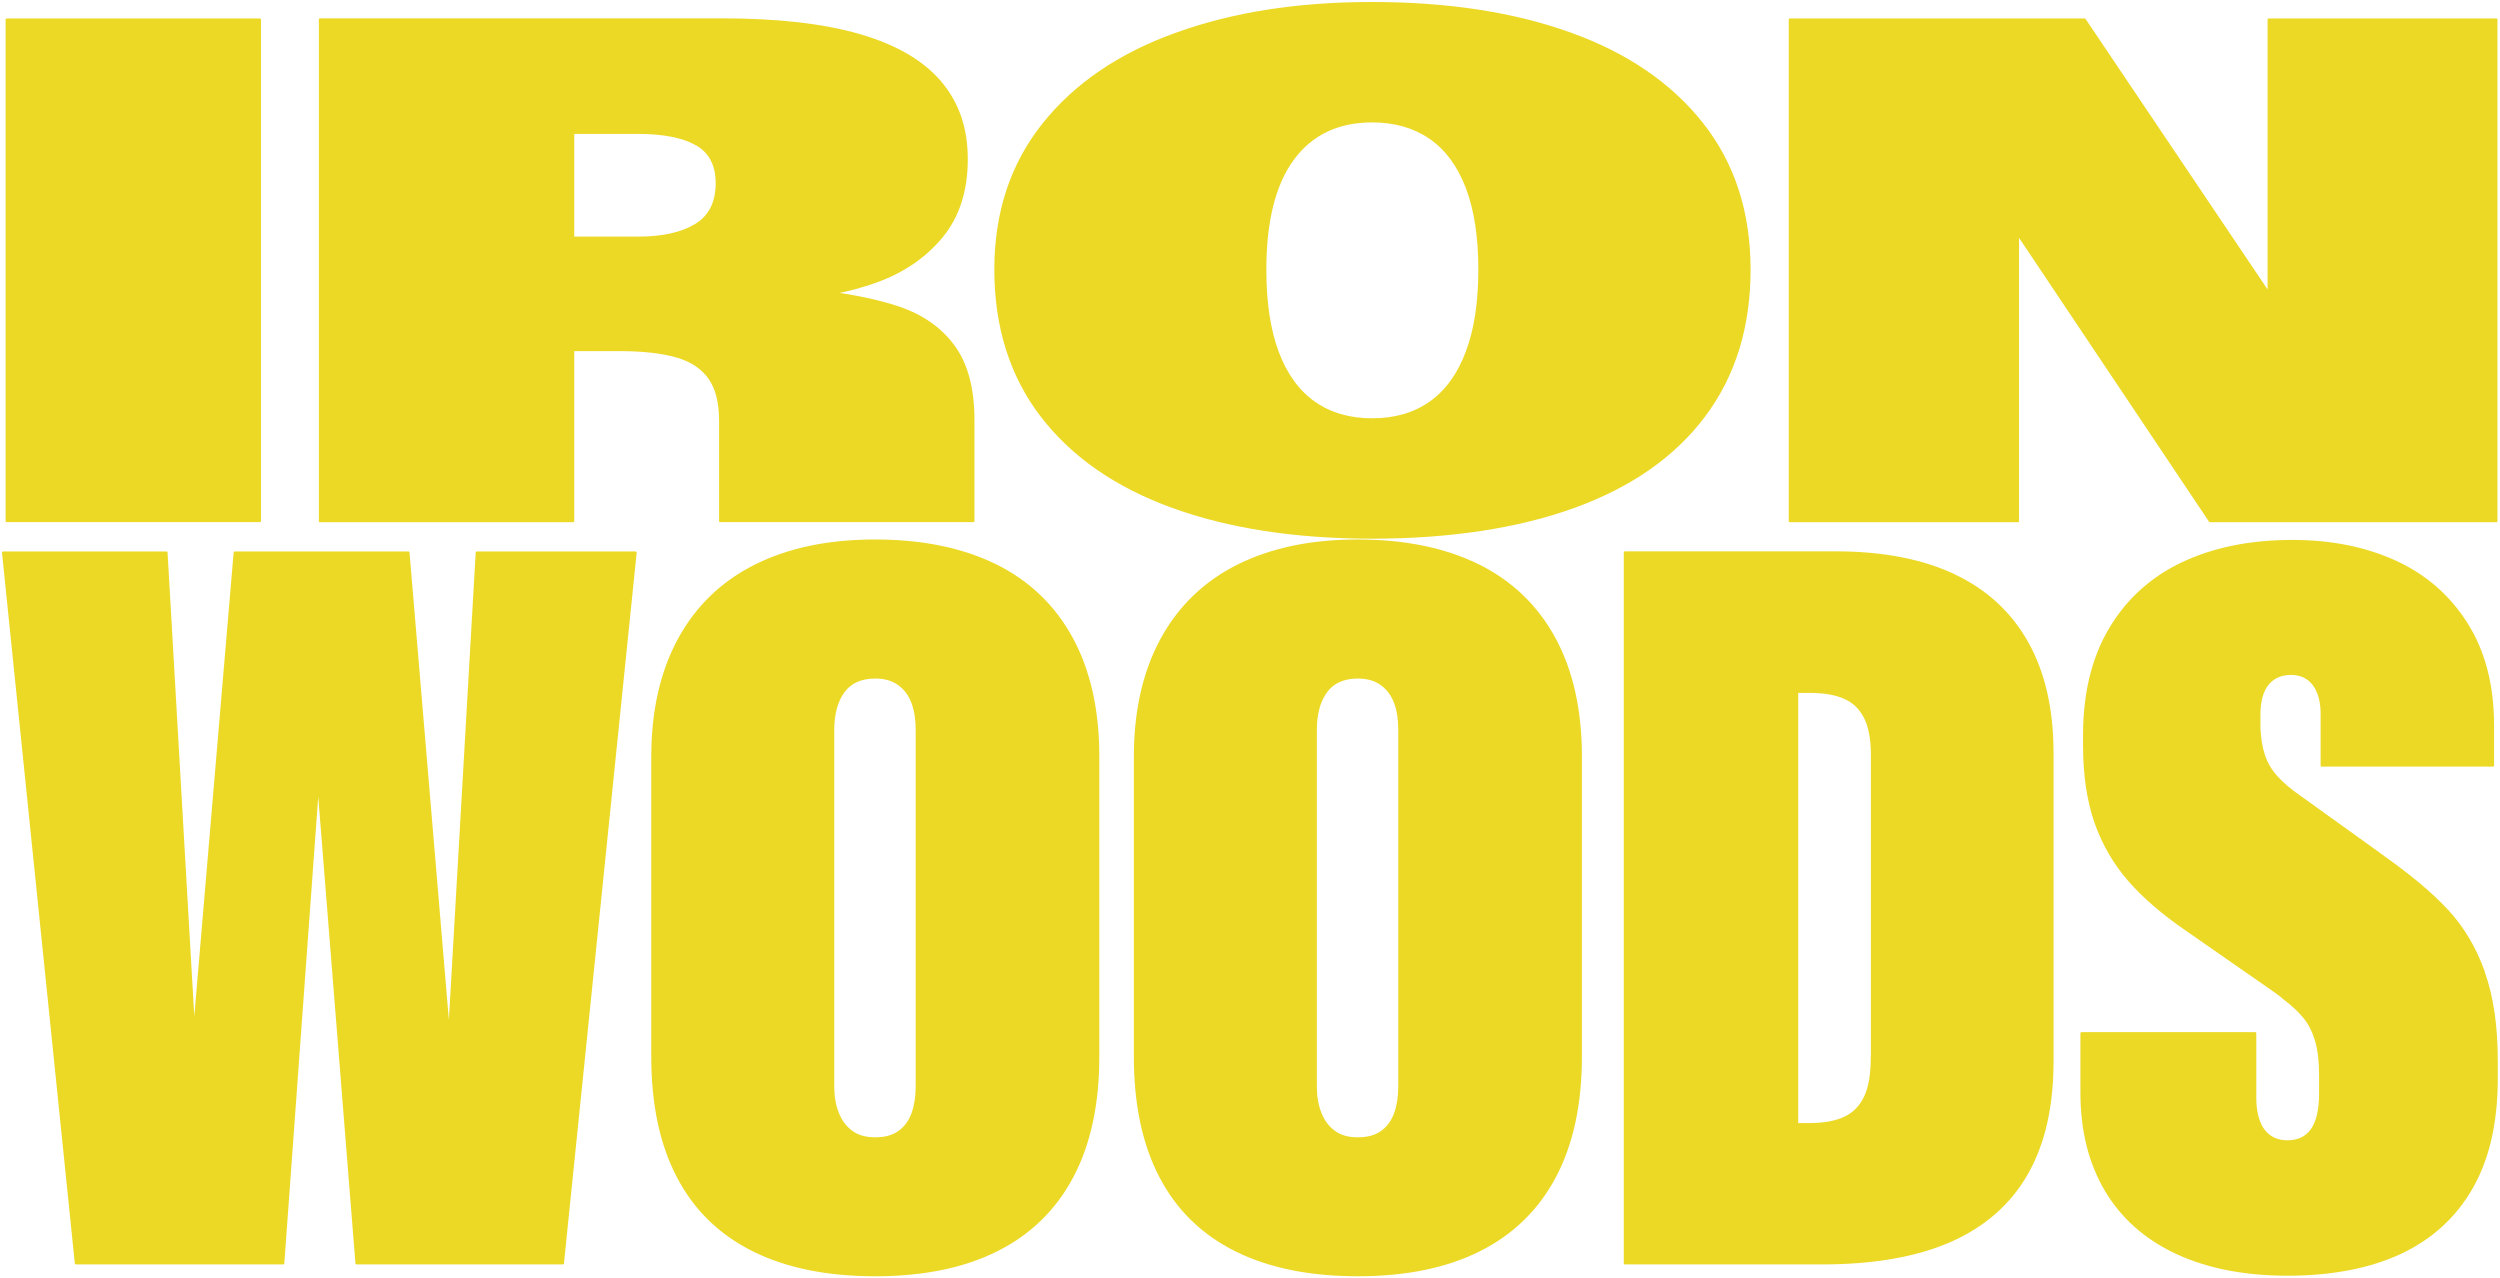
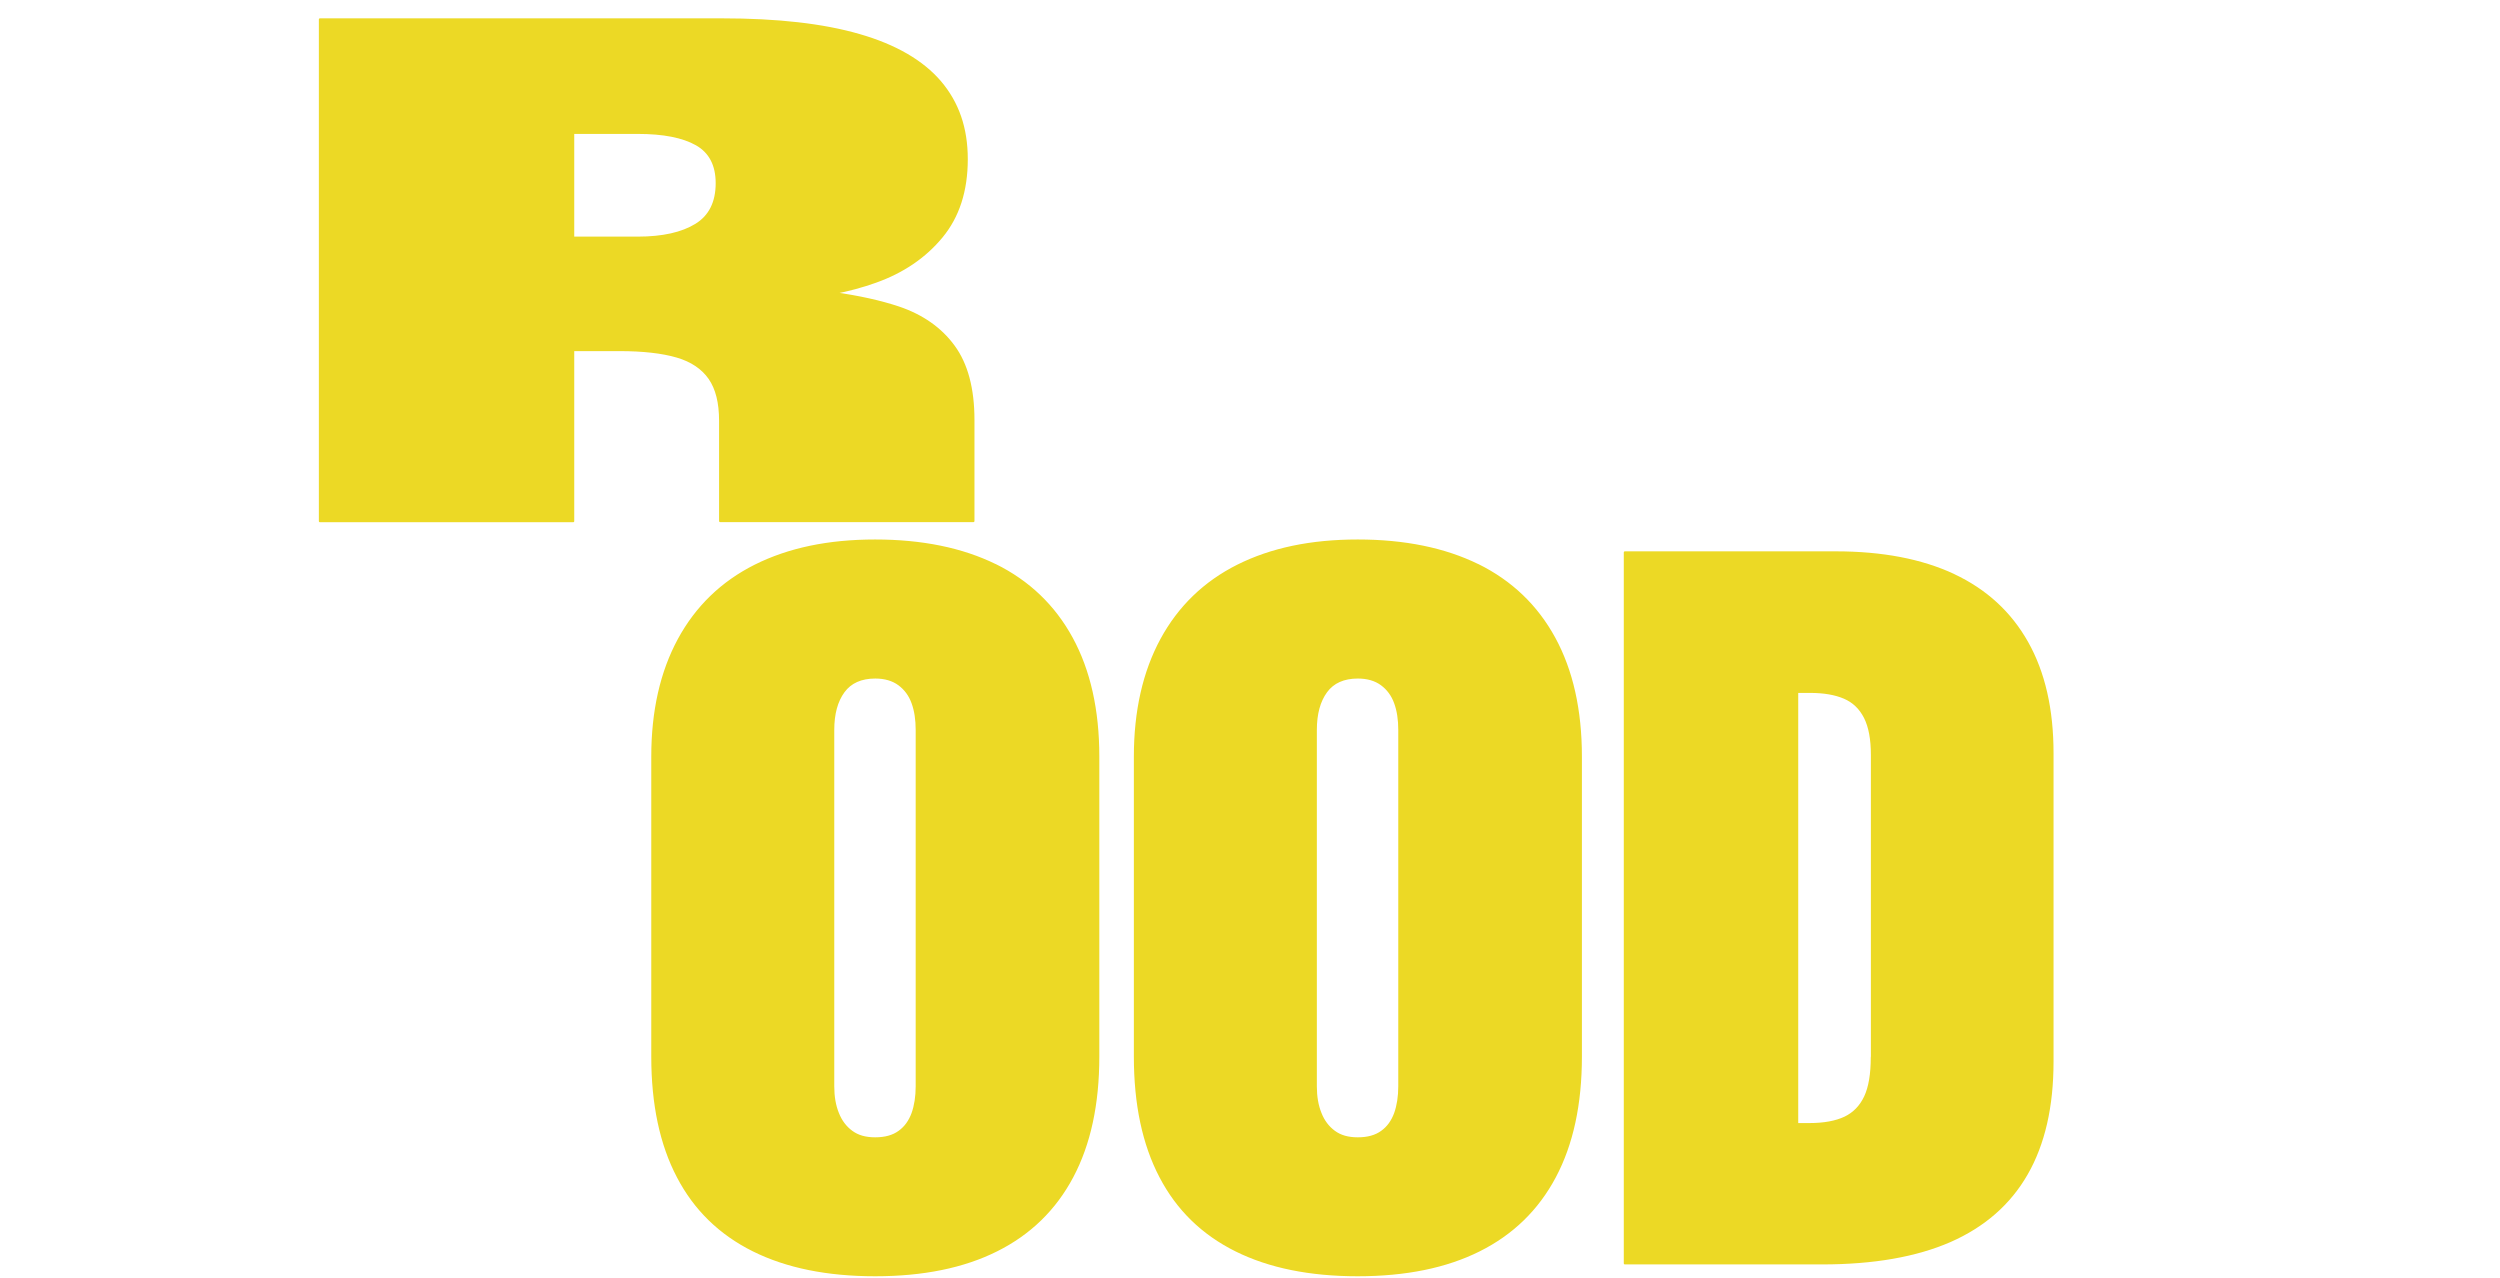
<svg xmlns="http://www.w3.org/2000/svg" width="661" height="338" viewBox="0 0 661 338" fill="none">
  <g clip-path="url(#clip0_6003_737)">
-     <path d="M118.734 273.701L107.99 146.088H62.06L51.316 272.743L44.019 146.088H0.811L20.069 334.027H74.889L84.127 206.878L94.263 334.027H148.823L168.052 146.088H126.061L118.734 273.701Z" fill="#ECD925" stroke="#ECD925" stroke-width="0.57" stroke-linecap="round" stroke-linejoin="round" />
    <path d="M263.183 149.423C254.38 145.102 243.781 142.926 231.386 142.926C218.991 142.926 208.537 145.131 199.704 149.539C190.901 153.948 184.153 160.473 179.491 169.058C174.828 177.672 172.482 187.997 172.482 200.062V279.356C172.482 291.943 174.712 302.529 179.23 311.143C183.719 319.757 190.379 326.225 199.183 330.604C207.987 334.984 218.731 337.159 231.386 337.159C244.041 337.159 254.756 334.984 263.502 330.604C272.277 326.225 278.937 319.757 283.513 311.143C288.089 302.529 290.376 291.943 290.376 279.356V200.062C290.376 187.736 288.031 177.295 283.368 168.739C278.706 160.183 271.958 153.744 263.155 149.394L263.183 149.423ZM242.391 287.245C242.391 289.942 242.014 292.349 241.29 294.38C240.537 296.439 239.379 298.063 237.757 299.223C236.135 300.412 234.021 300.992 231.415 300.992C228.809 300.992 226.81 300.412 225.189 299.223C223.567 298.034 222.351 296.439 221.54 294.38C220.7 292.32 220.295 289.942 220.295 287.245V193.014C220.295 188.722 221.221 185.358 223.046 182.863C224.87 180.369 227.679 179.122 231.415 179.122C233.934 179.122 236.048 179.731 237.699 180.949C239.35 182.167 240.566 183.821 241.29 185.851C242.043 187.91 242.391 190.288 242.391 192.985V287.216V287.245Z" fill="#ECD925" stroke="#ECD925" stroke-width="0.57" stroke-linecap="round" stroke-linejoin="round" />
    <path d="M390.779 149.423C381.976 145.102 371.376 142.926 358.982 142.926C346.587 142.926 336.133 145.131 327.3 149.539C318.496 153.948 311.749 160.473 307.086 169.058C302.424 177.672 300.078 187.997 300.078 200.062V279.356C300.078 291.943 302.308 302.529 306.826 311.143C311.314 319.757 317.975 326.225 326.779 330.604C335.582 334.984 346.326 337.159 358.982 337.159C371.637 337.159 382.352 334.984 391.098 330.604C399.872 326.225 406.533 319.757 411.109 311.143C415.684 302.529 417.972 291.943 417.972 279.356V200.062C417.972 187.736 415.626 177.295 410.964 168.739C406.301 160.183 399.554 153.744 390.75 149.394L390.779 149.423ZM369.986 287.245C369.986 289.942 369.61 292.349 368.886 294.38C368.133 296.439 366.975 298.063 365.353 299.223C363.731 300.412 361.617 300.992 359.011 300.992C356.404 300.992 354.406 300.412 352.784 299.223C351.163 298.034 349.946 296.439 349.135 294.38C348.296 292.32 347.89 289.942 347.89 287.245V193.014C347.89 188.722 348.817 185.358 350.641 182.863C352.466 180.369 355.275 179.122 359.011 179.122C361.53 179.122 363.644 179.731 365.295 180.949C366.946 182.167 368.162 183.821 368.886 185.851C369.639 187.91 369.986 190.288 369.986 192.985V287.216V287.245Z" fill="#ECD925" stroke="#ECD925" stroke-width="0.57" stroke-linecap="round" stroke-linejoin="round" />
    <path d="M516.579 152.033C508.065 148.06 497.669 146.059 485.361 146.059H429.614V334.027H481.828C495.352 334.027 506.617 332.054 515.594 328.139C524.572 324.195 531.348 318.278 535.866 310.389C540.413 302.471 542.672 292.581 542.672 280.69V199.163C542.672 187.533 540.442 177.788 535.982 169.87C531.522 161.952 525.064 156.036 516.55 152.033H516.579ZM494.917 279.501C494.917 283.968 494.338 287.448 493.151 290C491.963 292.523 490.168 294.38 487.793 295.511C485.39 296.642 482.262 297.222 478.439 297.222H475.167V182.921H478.584C482.233 182.921 485.274 183.443 487.677 184.488C490.081 185.532 491.877 187.272 493.122 189.737C494.338 192.173 494.946 195.451 494.946 199.569V279.501H494.917Z" fill="#ECD925" stroke="#ECD925" stroke-width="0.57" stroke-linecap="round" stroke-linejoin="round" />
-     <path d="M656.714 256.966C654.397 250.585 651.183 245.162 647.041 240.724C642.9 236.258 637.282 231.559 630.216 226.571C630.042 226.397 629.868 226.252 629.695 226.165L607.975 210.561C605.456 208.821 603.428 207.081 601.894 205.37C600.359 203.658 599.258 201.773 598.563 199.656C597.868 197.568 597.463 195.103 597.376 192.318V189.041C597.376 185.358 598.129 182.631 599.606 180.862C601.083 179.064 603.139 178.165 605.745 178.165C608.352 178.165 610.408 179.151 611.827 181.123C613.246 183.095 613.941 185.851 613.854 189.447V202.411H659.146V191.796C659.146 181.239 656.83 172.277 652.196 164.94C647.563 157.602 641.278 152.12 633.344 148.495C625.409 144.87 616.344 143.042 606.122 143.042C595.03 143.042 585.387 144.986 577.133 148.872C568.88 152.758 562.48 158.559 557.904 166.245C553.329 173.93 551.041 183.327 551.041 194.436V197.046C551.041 204.906 552.054 211.692 554.053 217.435C556.051 223.148 559.034 228.282 562.943 232.777C566.882 237.273 572.094 241.768 578.639 246.206L601.807 262.331C602.241 262.679 602.589 262.94 602.849 263.114C603.11 263.288 603.428 263.549 603.776 263.898C606.122 265.638 607.975 267.378 609.336 269.089C610.697 270.8 611.711 272.859 612.406 275.238C613.101 277.645 613.448 280.632 613.448 284.229V289.072C613.448 293.364 612.724 296.555 611.276 298.643C609.828 300.731 607.685 301.775 604.79 301.775C602.096 301.775 599.982 300.789 598.505 298.817C597.028 296.845 596.275 293.945 596.275 290.087V273.178H550.346V288.782C550.346 298.933 552.518 307.576 556.833 314.798C561.148 322.019 567.374 327.501 575.54 331.3C583.707 335.1 593.495 337.014 604.905 337.014C616.315 337.014 626.538 335.1 634.734 331.242C642.929 327.385 649.213 321.642 653.586 313.957C657.959 306.271 660.131 296.671 660.131 285.128V280.545C660.131 271.206 658.973 263.346 656.656 256.966H656.714Z" fill="#ECD925" stroke="#ECD925" stroke-width="0.57" stroke-linecap="round" stroke-linejoin="round" />
-     <path d="M68.721 5.163H1.767V137.764H68.721V5.163Z" fill="#ECD925" stroke="#ECD925" stroke-width="0.57" stroke-linecap="round" stroke-linejoin="round" />
    <path d="M151.545 92.548H163.737C170.021 92.548 175.089 93.128 178.97 94.26C182.85 95.391 185.717 97.334 187.6 100.031C189.482 102.757 190.409 106.47 190.409 111.226V137.764H257.363V111.023C257.363 102.757 255.625 96.261 252.179 91.562C248.733 86.835 243.839 83.412 237.555 81.295C232.863 79.729 227.158 78.453 220.382 77.496C224.32 76.742 228.056 75.727 231.531 74.48C238.771 71.898 244.592 67.925 248.994 62.588C253.396 57.252 255.597 50.436 255.597 42.112C255.597 33.788 253.251 27.176 248.588 21.665C243.897 16.184 236.773 12.036 227.216 9.281C217.631 6.497 205.526 5.134 190.872 5.134H84.591V137.793H151.545V92.577V92.548ZM151.545 35.123H168.631C175.408 35.123 180.563 36.138 184.153 38.168C187.716 40.198 189.511 43.62 189.511 48.435C189.511 53.481 187.687 57.165 184.009 59.427C180.331 61.689 175.205 62.849 168.631 62.849H151.545V35.123Z" fill="#ECD925" stroke="#ECD925" stroke-width="0.57" stroke-linecap="round" stroke-linejoin="round" />
-     <path d="M309.953 133.993C324.867 139.417 342.504 142.143 362.833 142.143C383.163 142.143 401.32 139.417 416.263 133.993C431.178 128.57 442.645 120.565 450.609 109.95C458.573 99.335 462.57 86.458 462.57 71.289C462.57 56.121 458.399 43.272 450.059 32.715C441.719 22.158 430.077 14.211 415.105 8.846C400.133 3.48 382.728 0.812 362.833 0.812C342.938 0.812 326.055 3.509 311.025 8.904C295.995 14.298 284.266 22.274 275.839 32.86C267.412 43.446 263.184 56.237 263.184 71.289C263.184 86.342 267.238 99.335 275.376 109.95C283.513 120.565 295.039 128.57 309.953 133.993ZM341.895 42.025C346.79 35.413 353.769 32.077 362.804 32.077C368.77 32.077 373.896 33.556 378.124 36.457C382.381 39.386 385.595 43.765 387.825 49.595C390.055 55.425 391.156 62.646 391.156 71.289C391.156 79.932 390.055 87.183 387.825 93.07C385.624 98.958 382.41 103.395 378.211 106.383C374.012 109.37 368.886 110.878 362.804 110.878C356.723 110.878 351.655 109.37 347.427 106.383C343.199 103.395 340.013 98.958 337.812 93.07C335.611 87.183 334.54 79.932 334.54 71.289C334.54 58.412 337.001 48.638 341.895 42.025Z" fill="#ECD925" stroke="#ECD925" stroke-width="0.57" stroke-linecap="round" stroke-linejoin="round" />
-     <path d="M533.549 61.95L584.315 137.793H660.044V5.163H599.837V77.467L551.185 5.163H473.227V137.793H533.549V61.95Z" fill="#ECD925" stroke="#ECD925" stroke-width="0.57" stroke-linecap="round" stroke-linejoin="round" />
  </g>
  <defs>
    <clipPath id="clip0_6003_737">
      <rect width="661" height="338" fill="white" />
    </clipPath>
  </defs>
</svg>